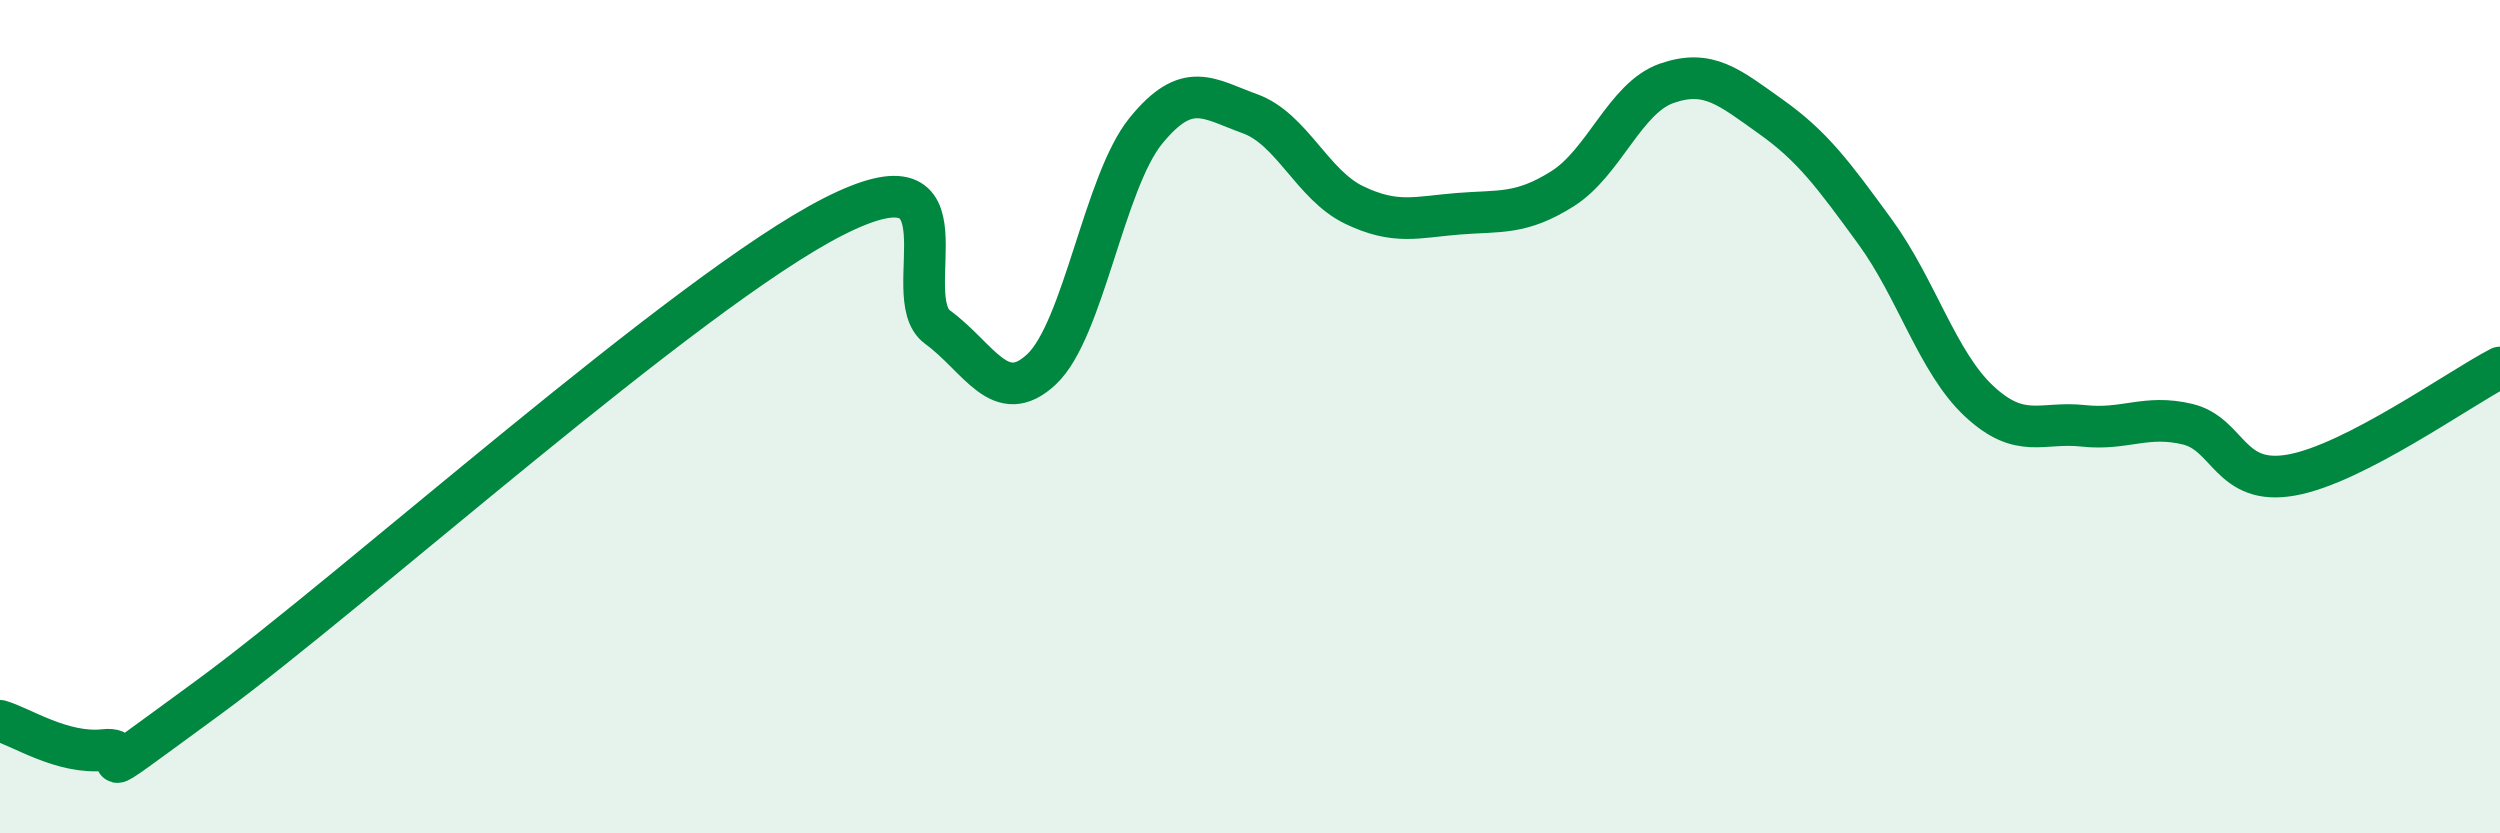
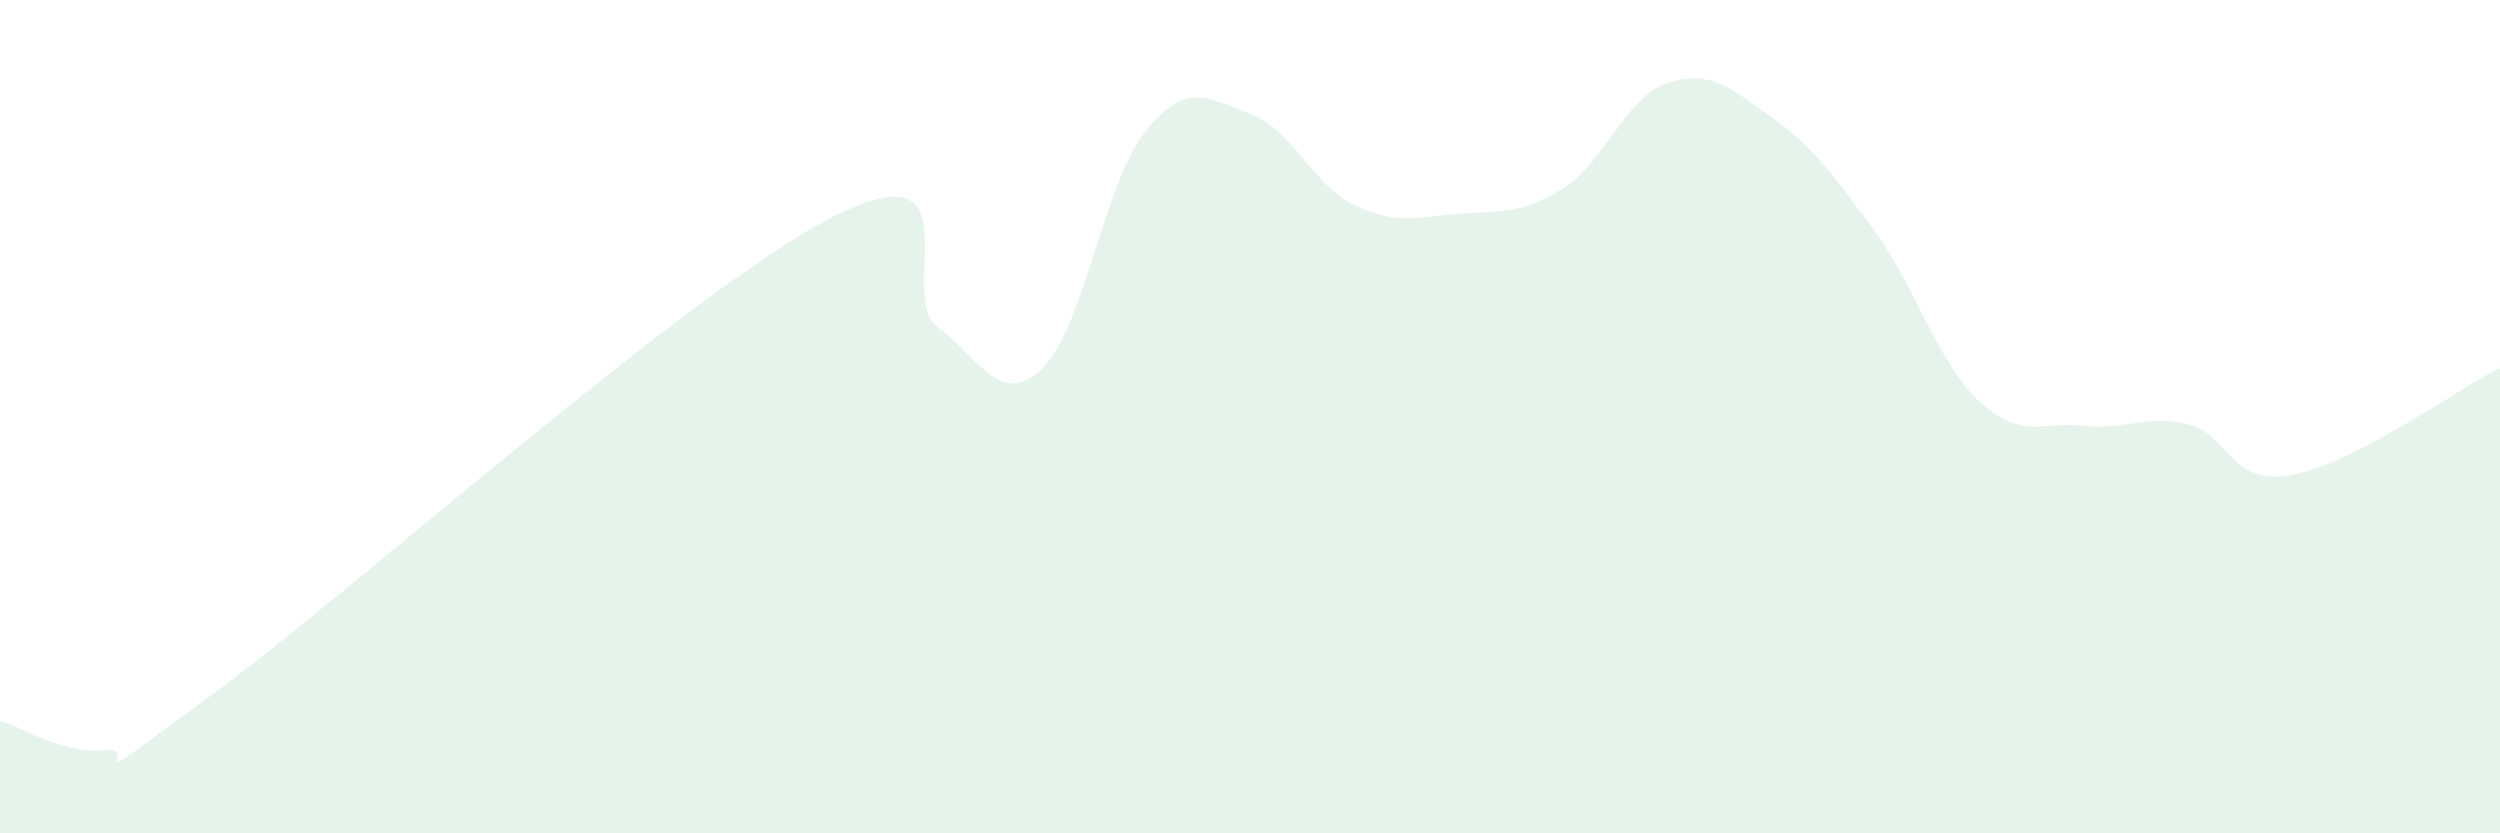
<svg xmlns="http://www.w3.org/2000/svg" width="60" height="20" viewBox="0 0 60 20">
  <path d="M 0,17.3 C 0.5,17.44 1.5,18.11 2.5,18 C 3.5,17.89 1.5,19.3 5,16.74 C 8.5,14.18 16.5,6.98 20,5.2 C 23.5,3.42 21.5,7.12 22.5,7.85 C 23.5,8.58 24,9.8 25,8.86 C 26,7.92 26.5,4.37 27.5,3.14 C 28.5,1.91 29,2.37 30,2.73 C 31,3.09 31.5,4.44 32.5,4.92 C 33.5,5.4 34,5.21 35,5.13 C 36,5.05 36.5,5.16 37.5,4.53 C 38.5,3.9 39,2.35 40,2 C 41,1.65 41.5,2.09 42.5,2.8 C 43.5,3.51 44,4.19 45,5.56 C 46,6.93 46.5,8.7 47.5,9.63 C 48.5,10.56 49,10.11 50,10.22 C 51,10.33 51.5,9.94 52.5,10.18 C 53.5,10.42 53.5,11.67 55,11.4 C 56.5,11.13 59,9.34 60,8.82L60 20L0 20Z" fill="#008740" opacity="0.1" stroke-linecap="round" stroke-linejoin="round" />
-   <path d="M 0,17.3 C 0.5,17.44 1.5,18.11 2.5,18 C 3.5,17.89 1.5,19.3 5,16.74 C 8.5,14.18 16.5,6.98 20,5.2 C 23.5,3.42 21.5,7.12 22.5,7.85 C 23.5,8.58 24,9.8 25,8.86 C 26,7.92 26.5,4.37 27.5,3.14 C 28.5,1.91 29,2.37 30,2.73 C 31,3.09 31.5,4.44 32.5,4.92 C 33.5,5.4 34,5.21 35,5.13 C 36,5.05 36.5,5.16 37.5,4.53 C 38.5,3.9 39,2.35 40,2 C 41,1.65 41.5,2.09 42.5,2.8 C 43.5,3.51 44,4.19 45,5.56 C 46,6.93 46.5,8.7 47.5,9.63 C 48.5,10.56 49,10.11 50,10.22 C 51,10.33 51.5,9.94 52.5,10.18 C 53.5,10.42 53.5,11.67 55,11.4 C 56.5,11.13 59,9.34 60,8.82" stroke="#008740" stroke-width="1" fill="none" stroke-linecap="round" stroke-linejoin="round" />
</svg>